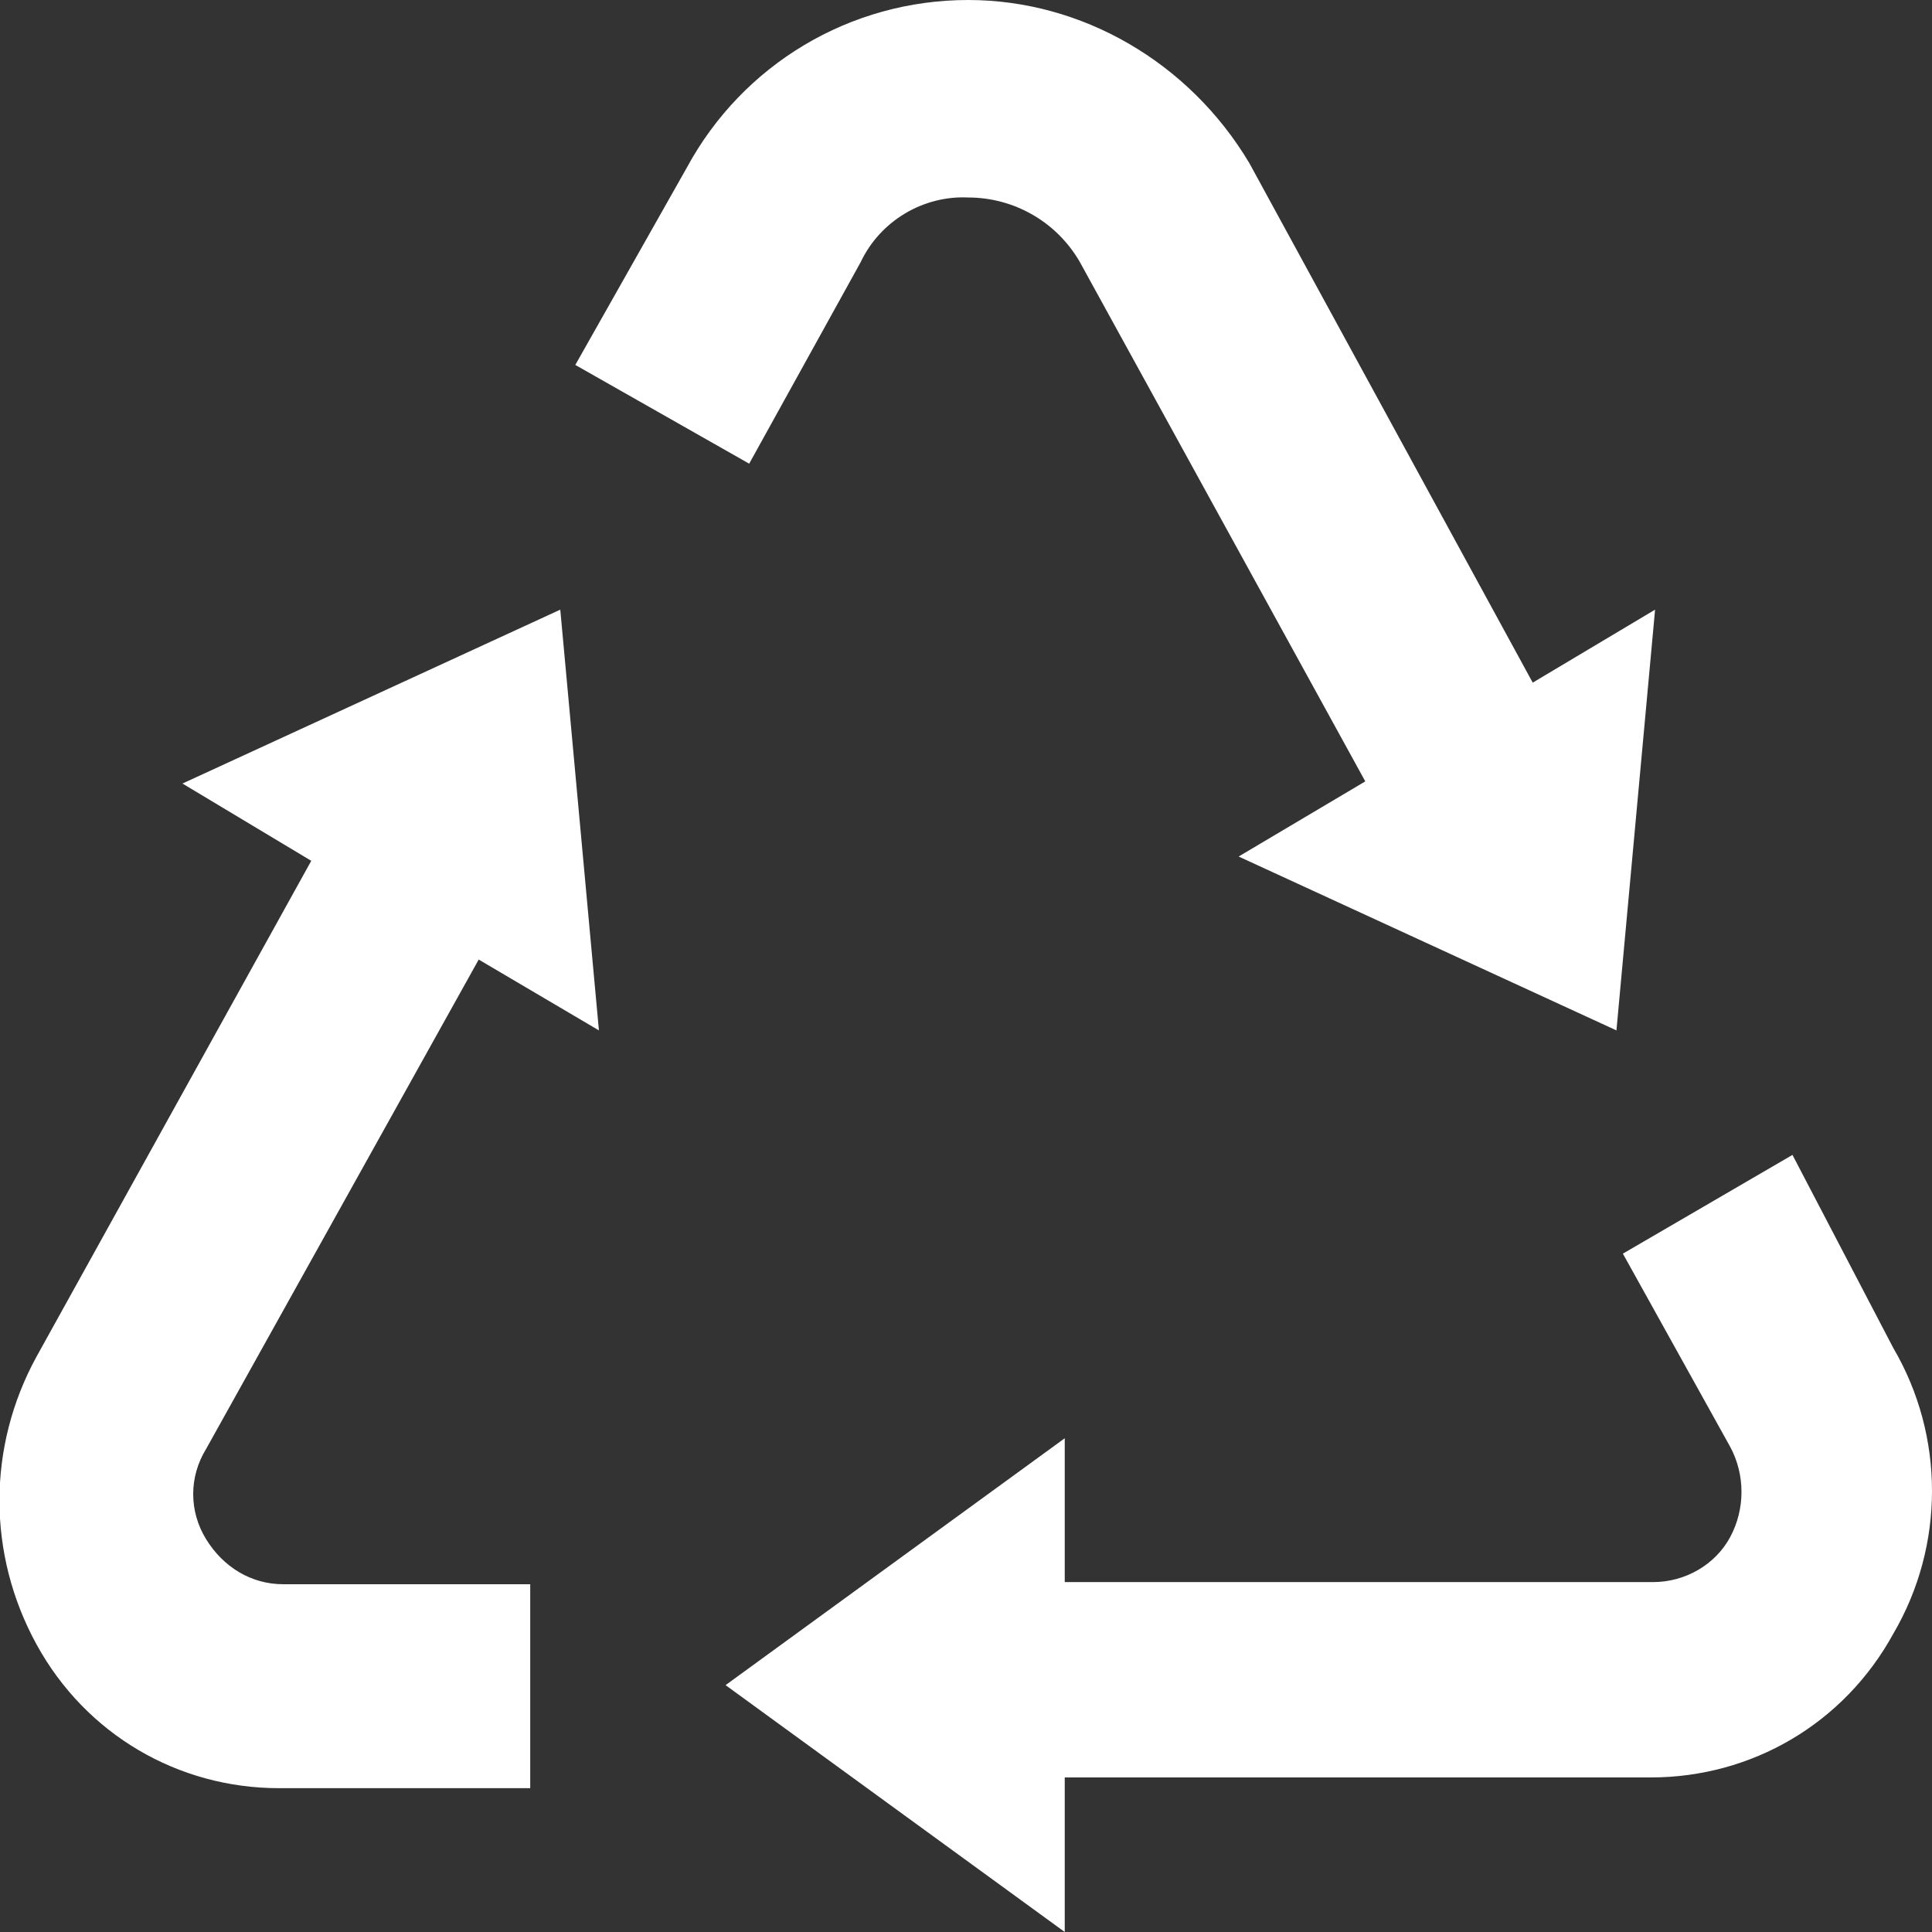
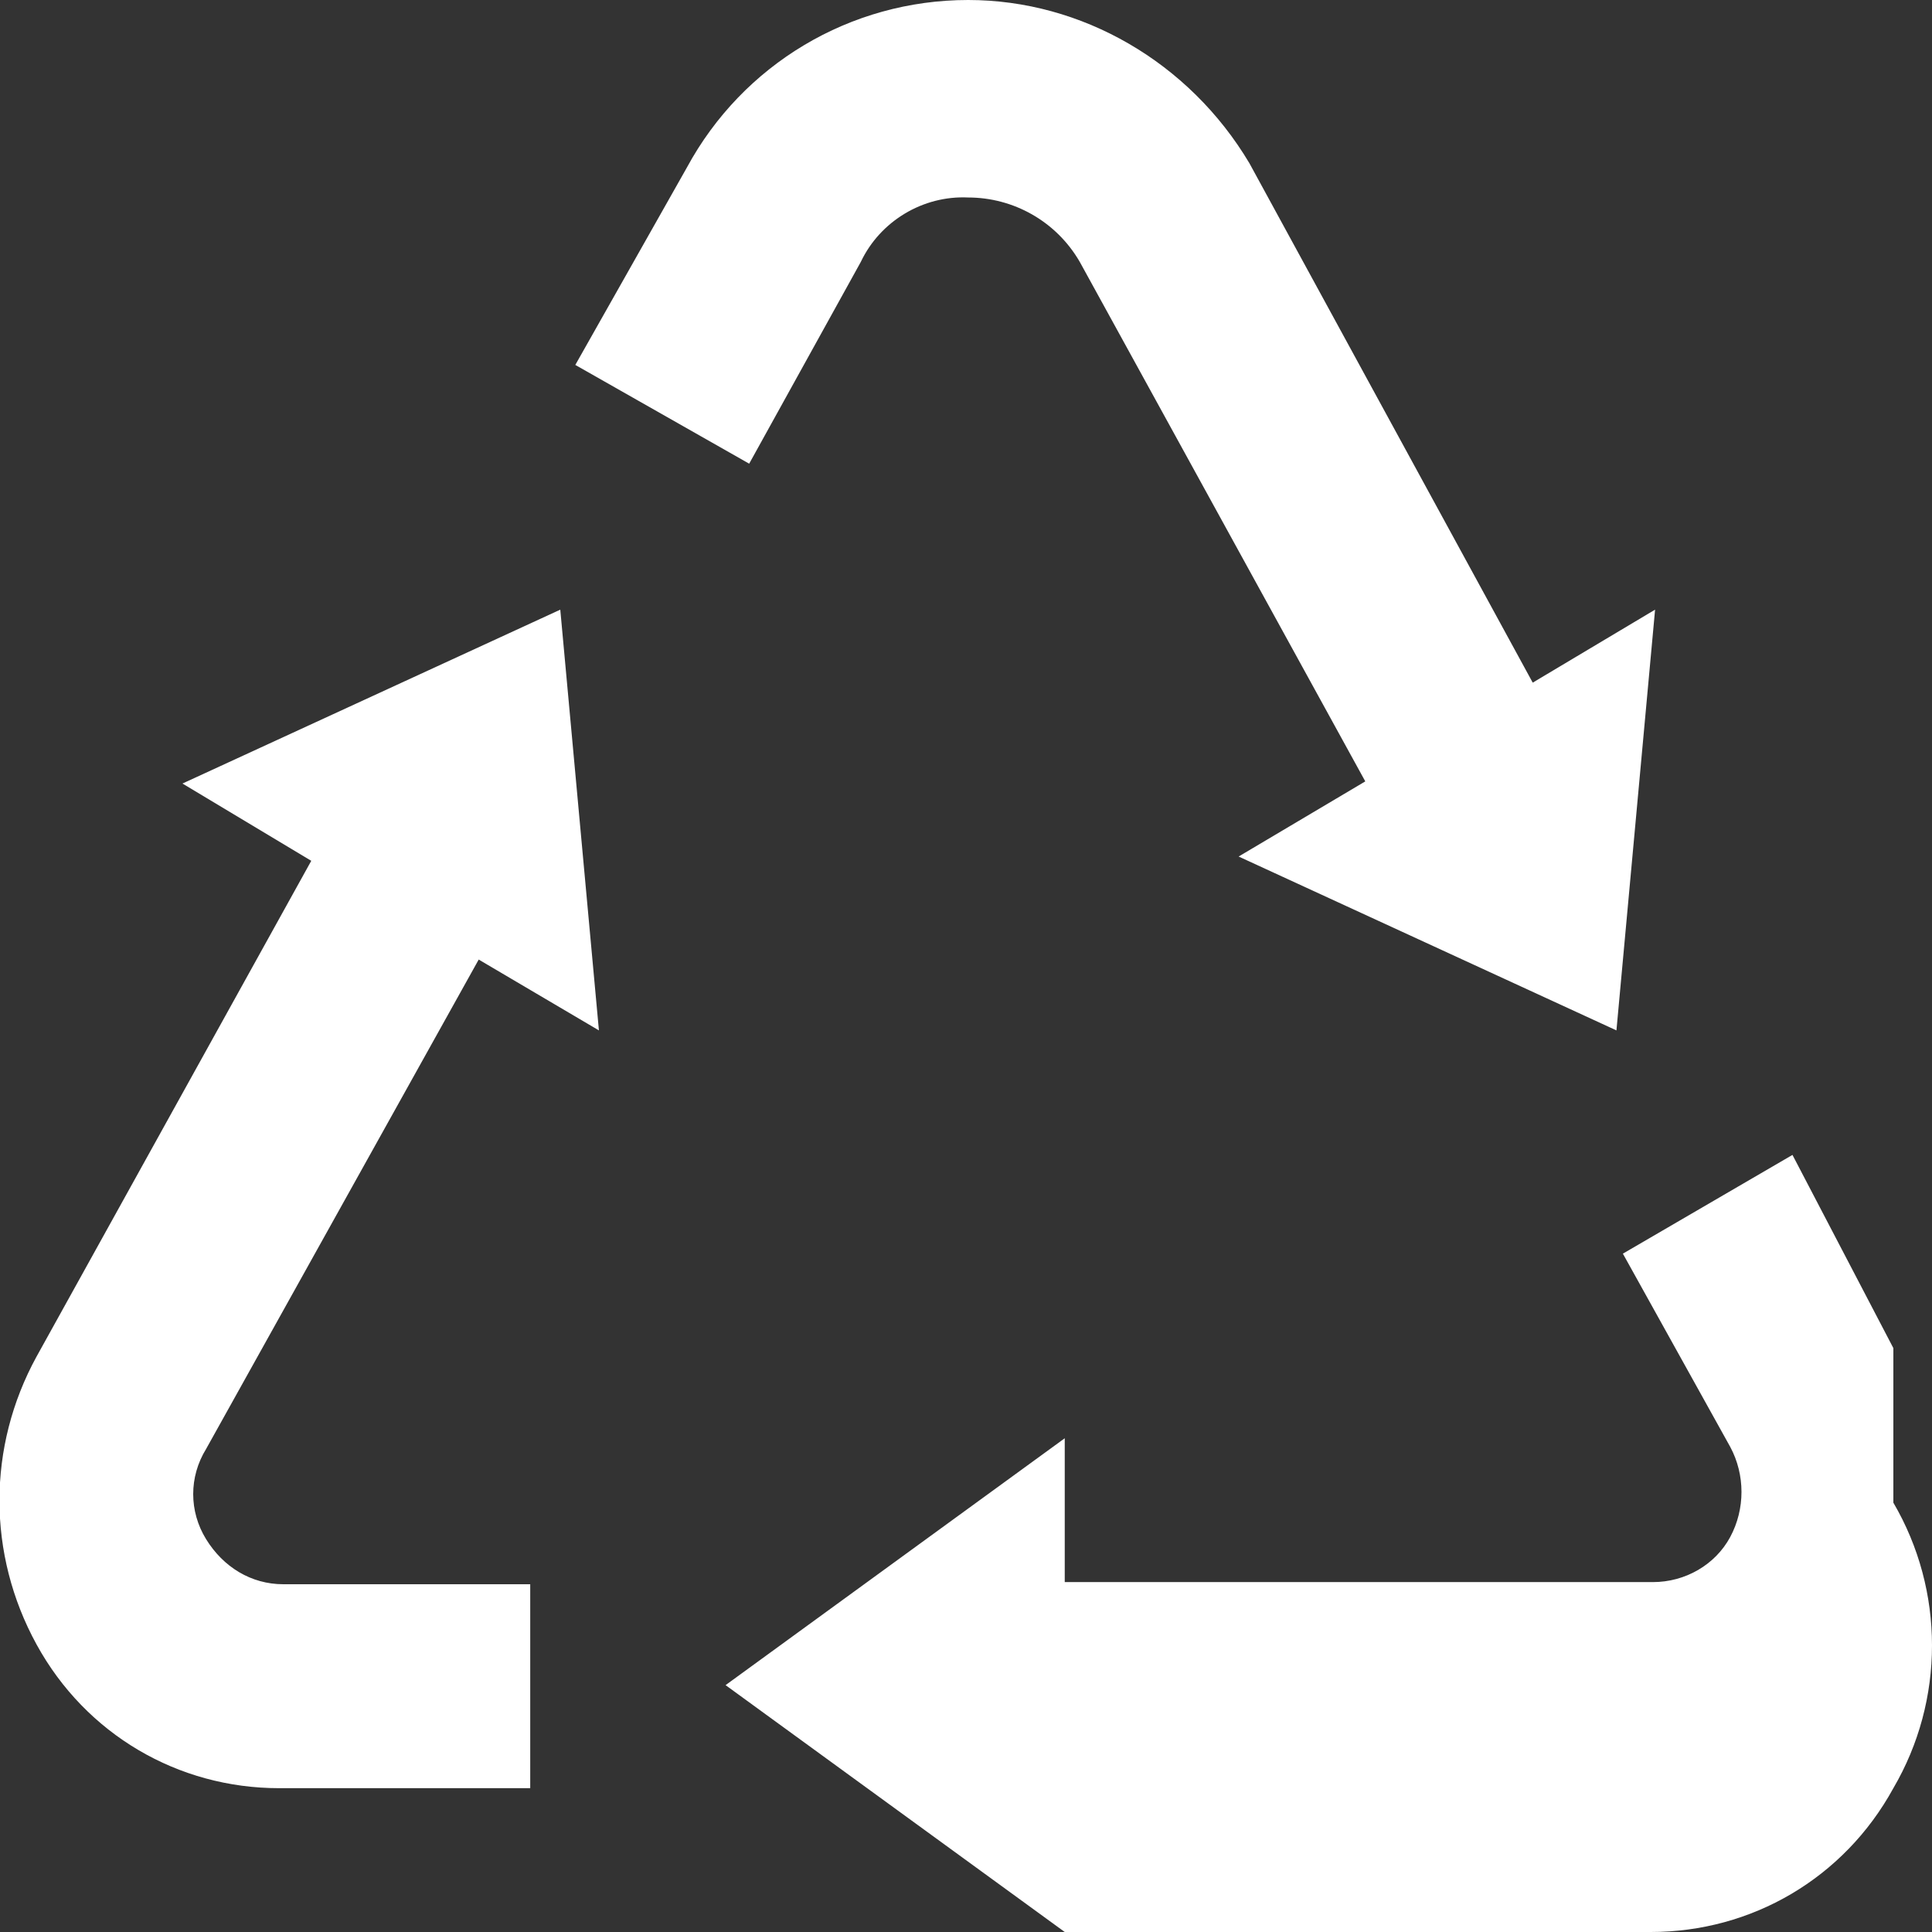
<svg xmlns="http://www.w3.org/2000/svg" xml:space="preserve" id="Ebene_1" x="0" y="0" style="enable-background:new 0 0 90 90" version="1.0" viewBox="0 0 90 90" width="90" height="90">
  <rect x="0" y="0" width="90" height="90" fill="#333333" stroke="none" />
  <style>.st0{fill:#fff}</style>
-   <path d="M40.1 12.2c.9-1.9 2.9-3.1 5-3 2.1 0 4.1 1.1 5.2 3l13.3 24.2-5.9 3.5L75.3 48l1.8-19.6-5.7 3.4L58.2 7.6C55.4 2.9 50.4 0 45.1 0 39.6 0 34.6 3 32 7.8L26.8 17l8.1 4.6 5.2-9.4zM22.3 44.7l5.6 3.3-1.8-19.6-17.6 8.1 6 3.6L1.7 63.2c-2.3 4.2-2.3 9.2 0 13.4C4 80.8 8.3 83.3 13 83.3h11.7v-9.5H13.2c-1.5 0-2.8-.8-3.6-2.1-.8-1.3-.8-2.9 0-4.2l12.7-22.8zM88.2 62.8l-4.7-9-7.9 4.6 5 9c.7 1.3.7 2.9 0 4.2-.7 1.3-2.1 2.1-3.6 2.1H49.6V67L33.8 78.5 49.6 90v-7.2h27.3c4.7 0 9-2.5 11.3-6.7 2.4-4.1 2.4-9.2 0-13.3z" class="st0" />
+   <path d="M40.1 12.2c.9-1.9 2.9-3.1 5-3 2.1 0 4.1 1.1 5.2 3l13.3 24.2-5.9 3.5L75.3 48l1.8-19.6-5.7 3.4L58.2 7.6C55.4 2.9 50.4 0 45.1 0 39.6 0 34.6 3 32 7.8L26.8 17l8.1 4.6 5.2-9.4zM22.3 44.7l5.6 3.3-1.8-19.6-17.6 8.1 6 3.6L1.7 63.2c-2.3 4.2-2.3 9.2 0 13.4C4 80.8 8.3 83.3 13 83.3h11.7v-9.5H13.2c-1.5 0-2.8-.8-3.6-2.1-.8-1.3-.8-2.9 0-4.2l12.7-22.8zM88.2 62.8l-4.7-9-7.9 4.6 5 9c.7 1.3.7 2.9 0 4.2-.7 1.3-2.1 2.1-3.6 2.1H49.6V67L33.8 78.5 49.6 90h27.3c4.7 0 9-2.5 11.3-6.7 2.4-4.1 2.4-9.2 0-13.3z" class="st0" />
</svg>